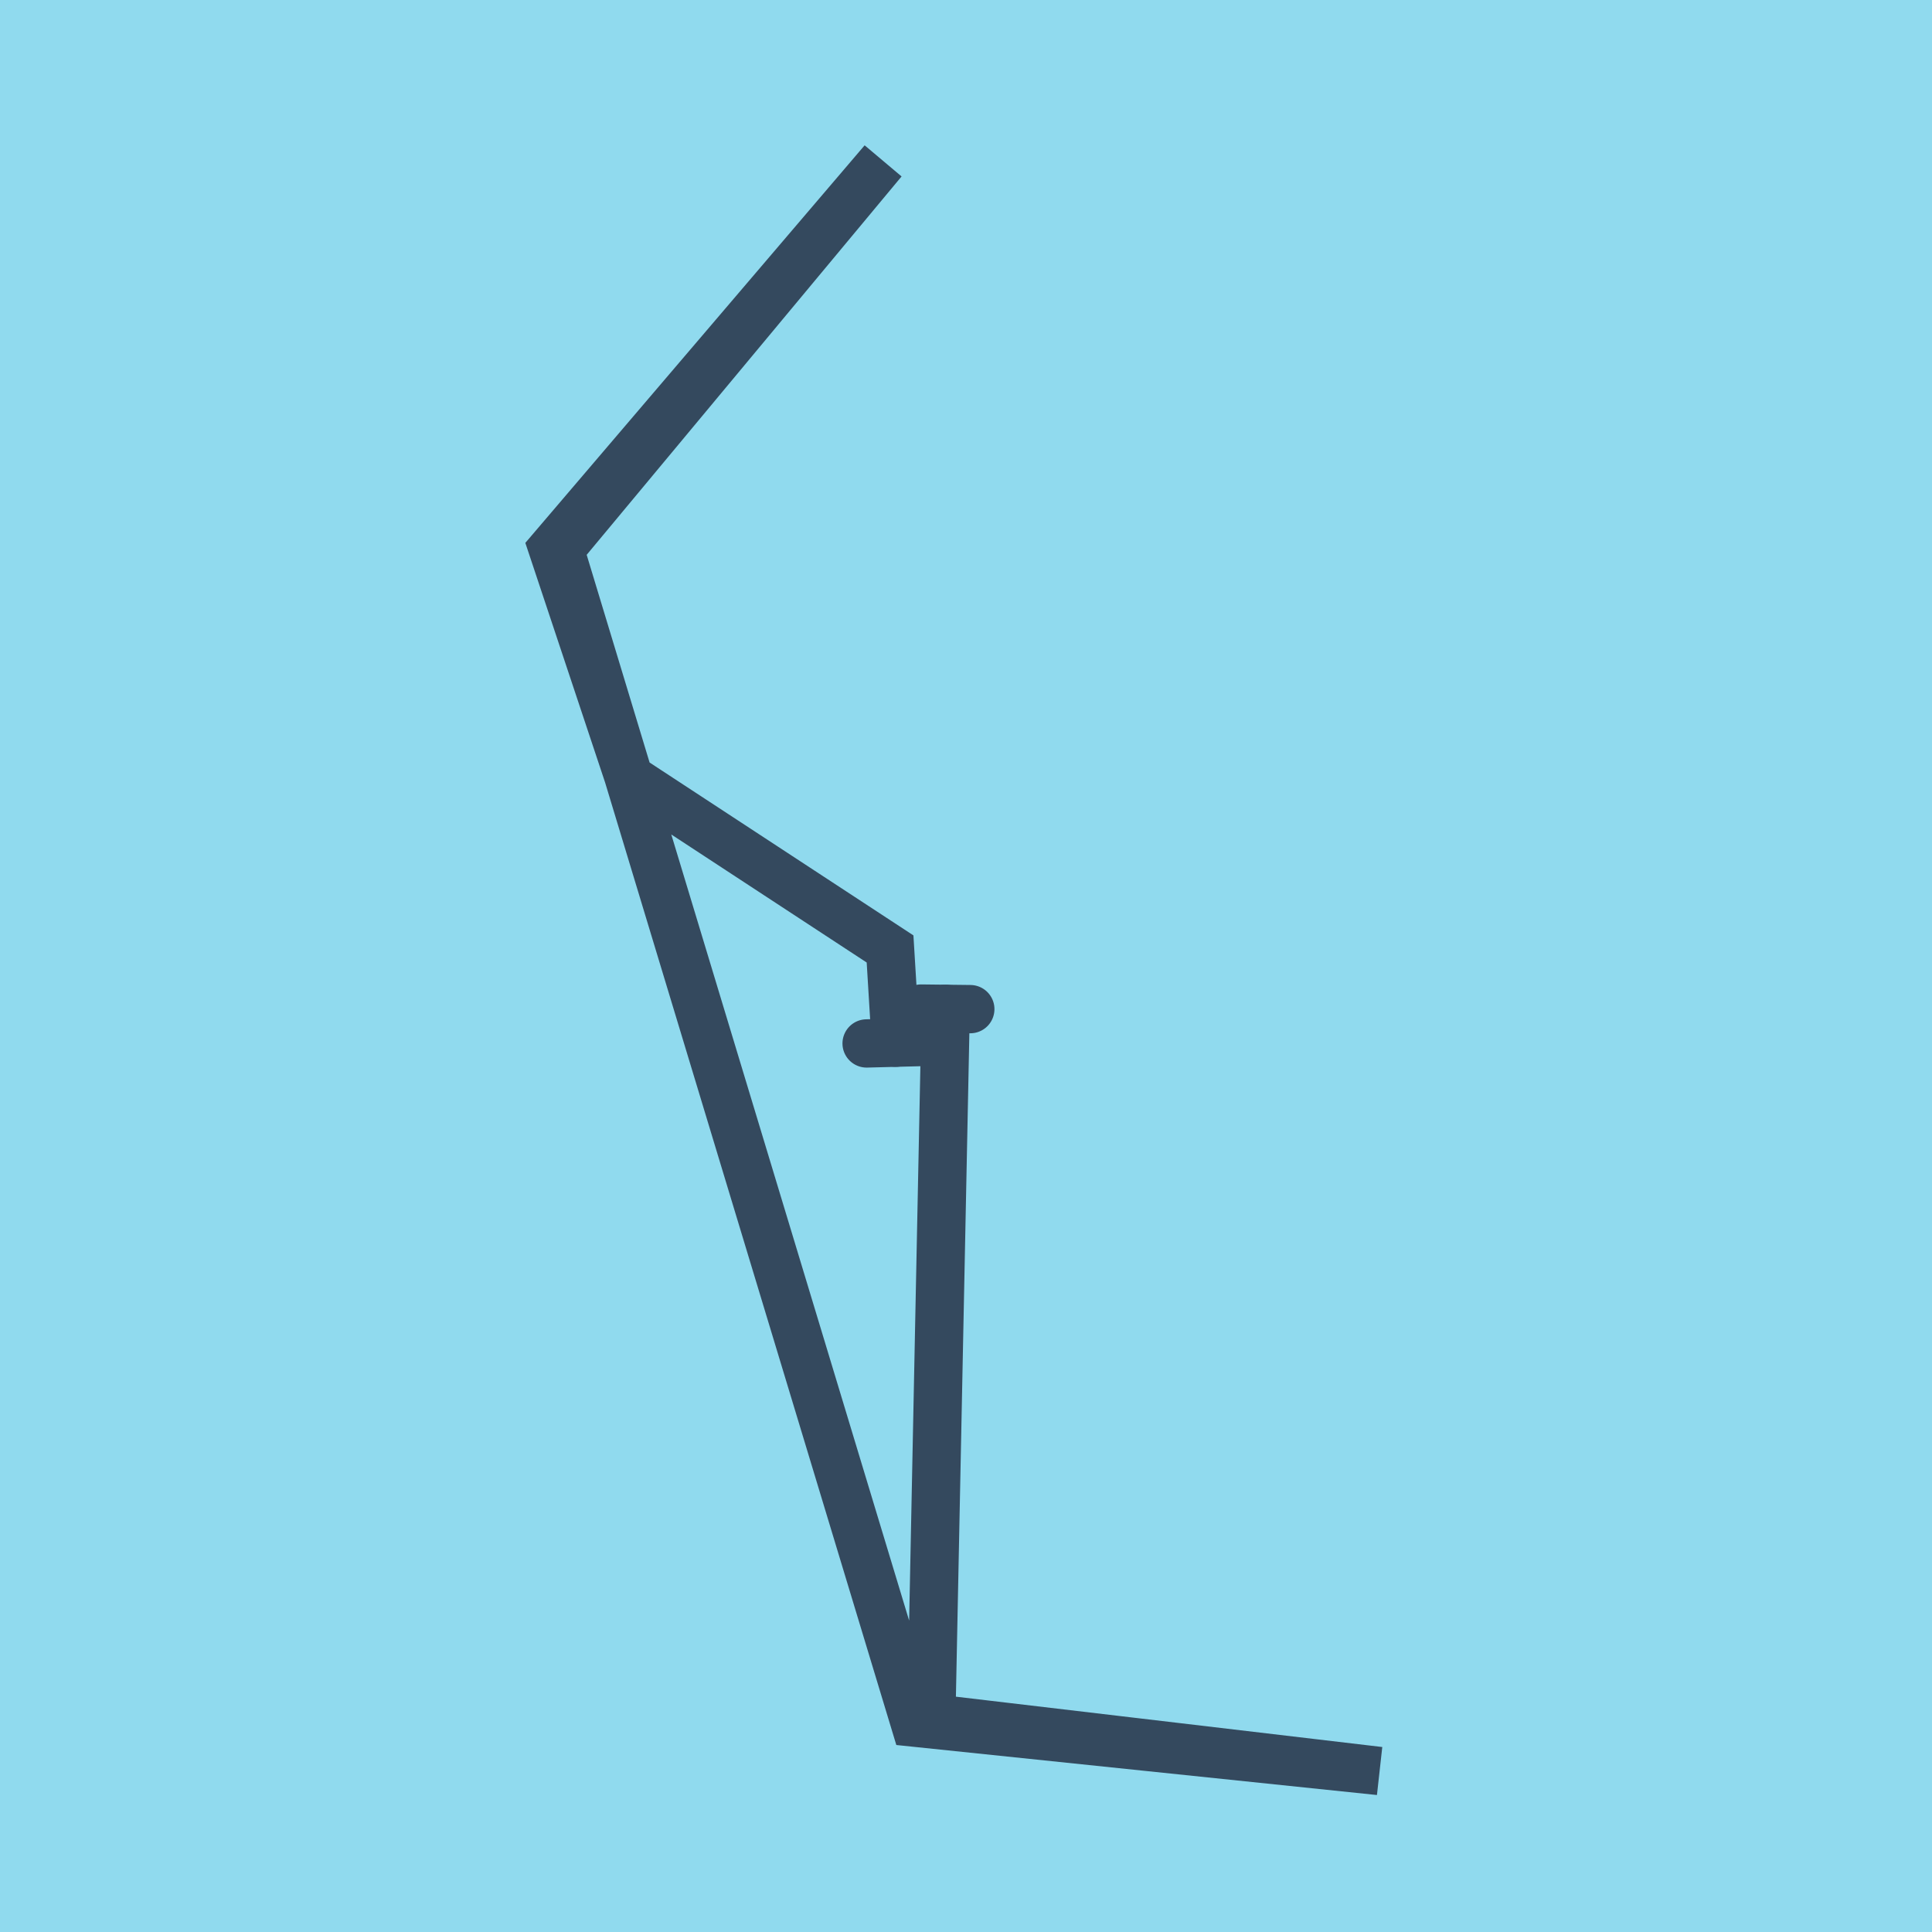
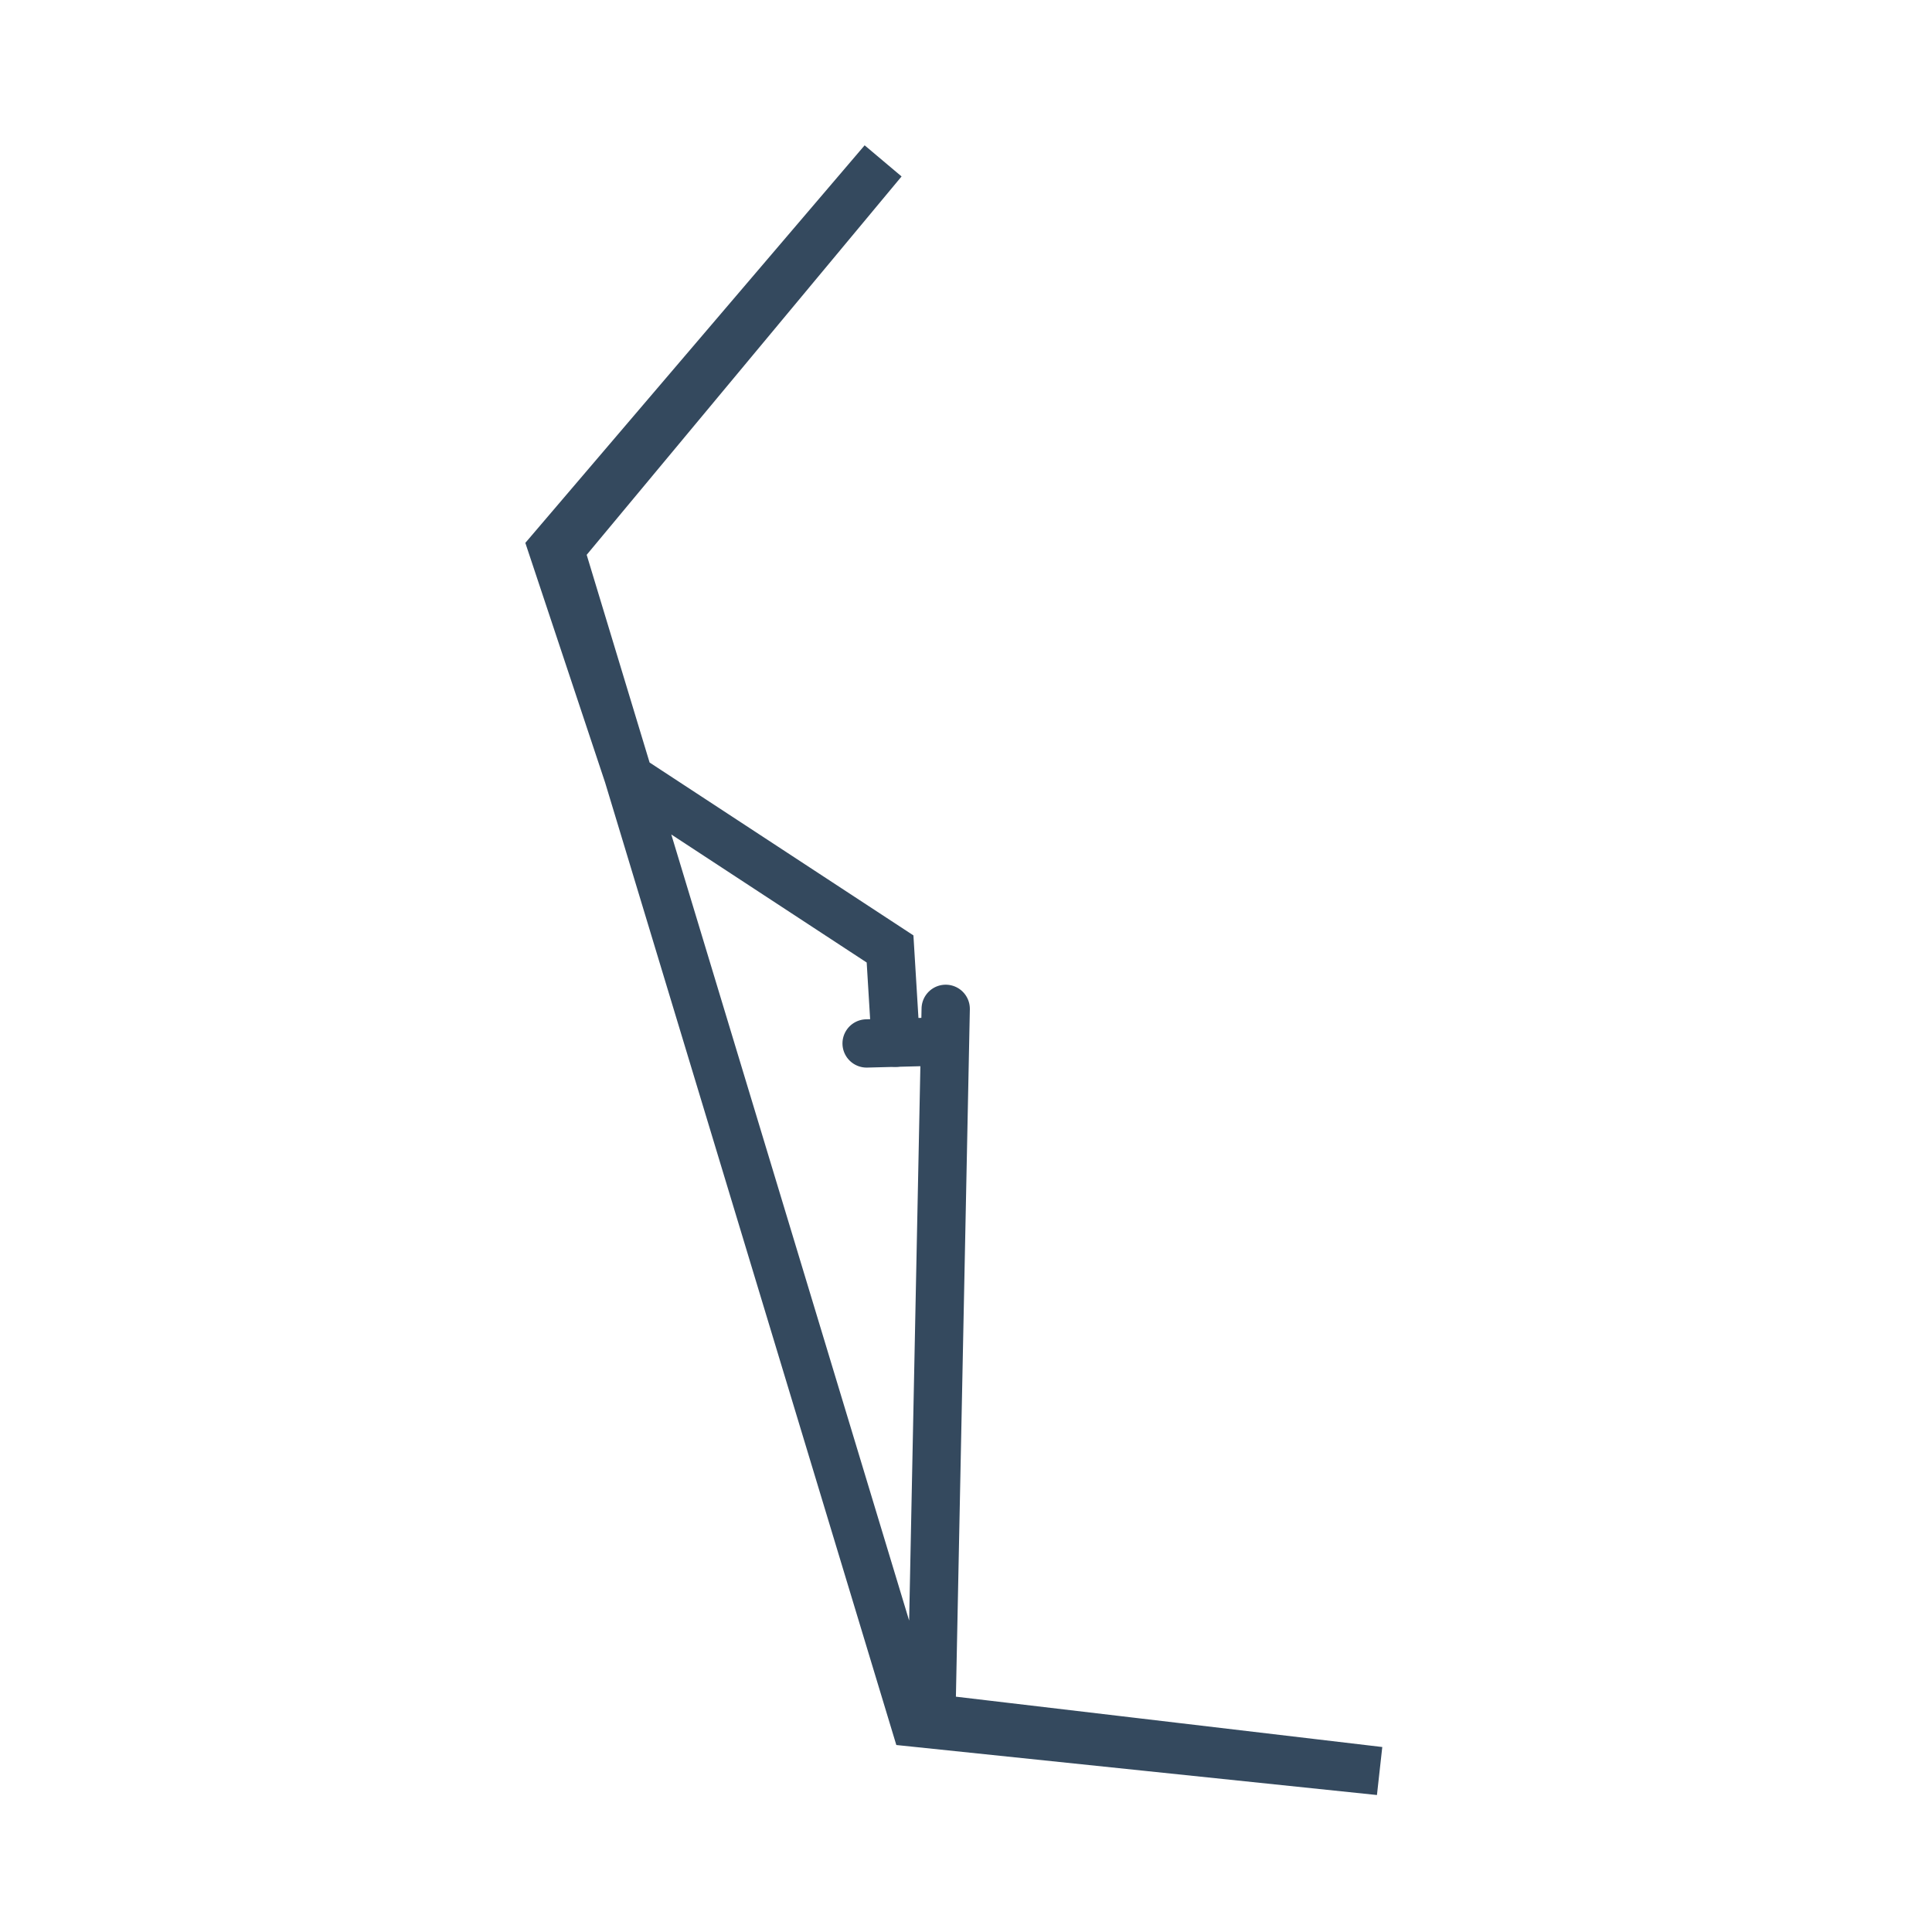
<svg xmlns="http://www.w3.org/2000/svg" viewBox="-10 -10 120 120" preserveAspectRatio="xMidYMid meet">
-   <path style="fill:#90daee" d="M-10-10h120v120H-10z" />
  <polyline stroke-linecap="round" points="43.827,54.81 47.447,54.717 " style="fill:none;stroke:#34495e;stroke-width: 3px" />
-   <polyline stroke-linecap="round" points="47.212,52.644 50.267,52.679 " style="fill:none;stroke:#34495e;stroke-width: 3px" />
  <polyline stroke-linecap="round" points="45.637,54.764 45.283,48.941 29.068,38.316 24.77,24.123 44.845,0 24.32,24.049 29.069,38.315 24.77,24.123 46.819,96.997 75.68,100 47.846,96.714 48.739,52.661 " style="fill:none;stroke:#34495e;stroke-width: 3px" />
</svg>